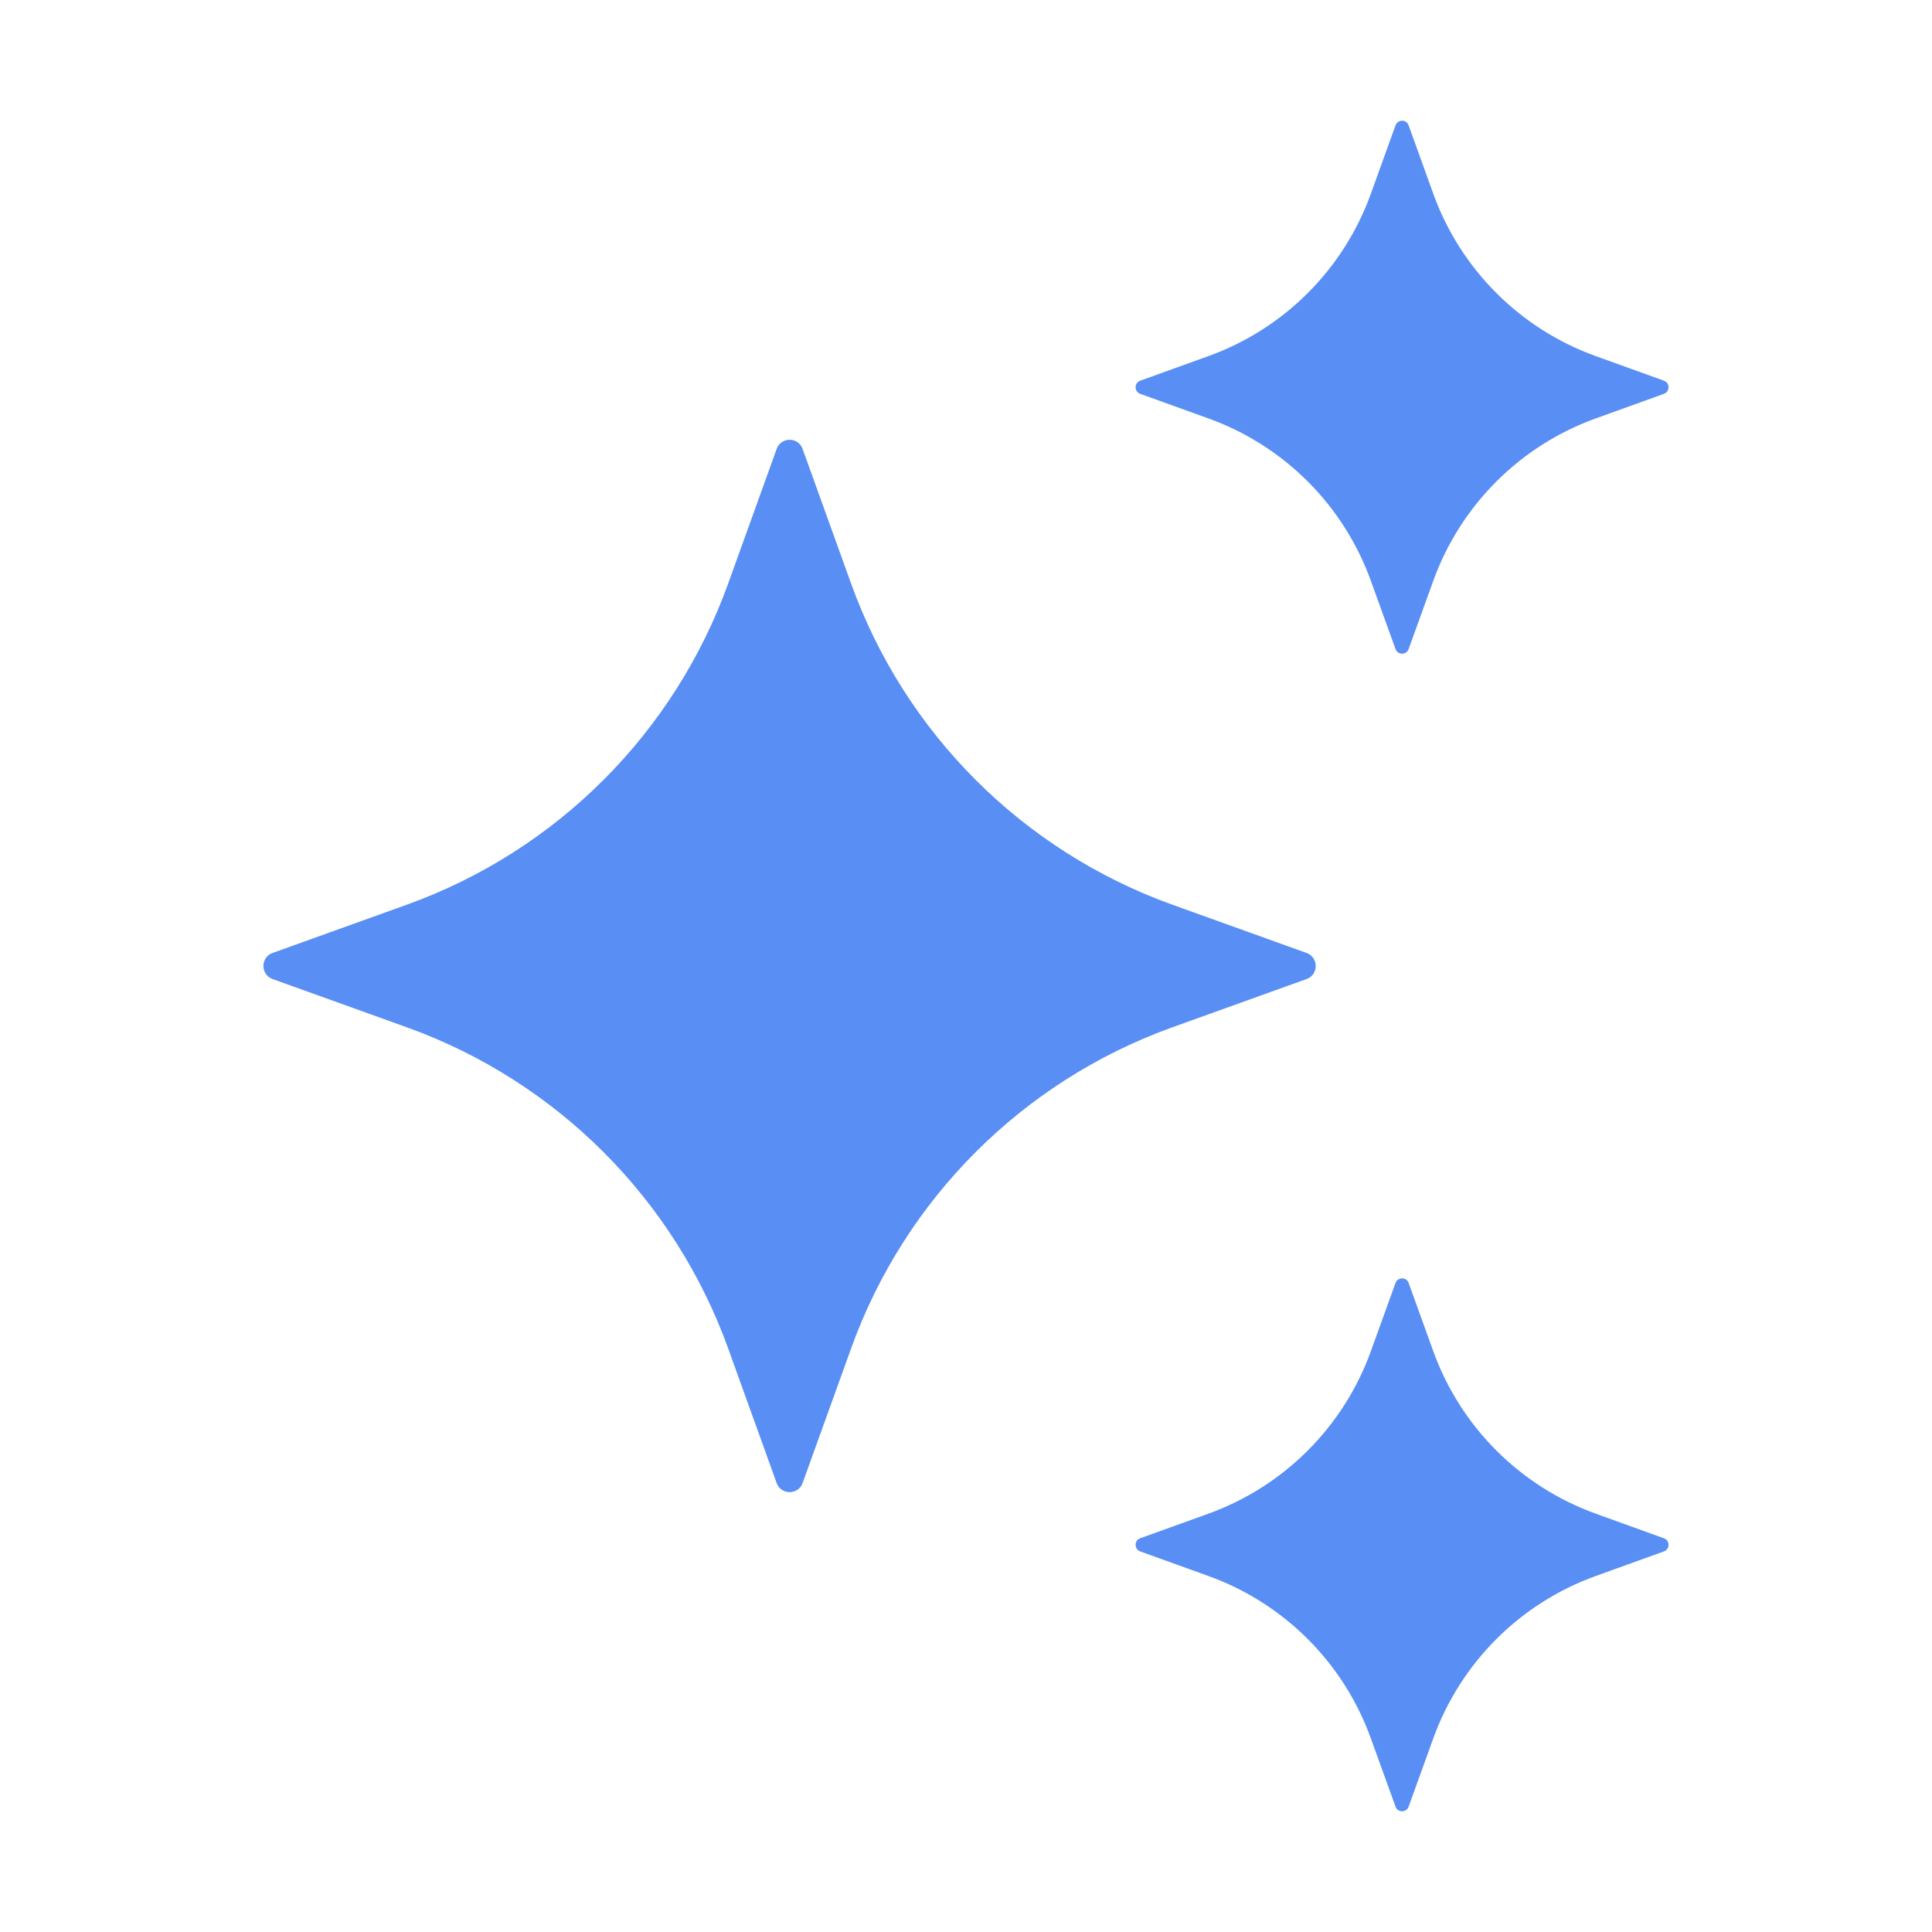
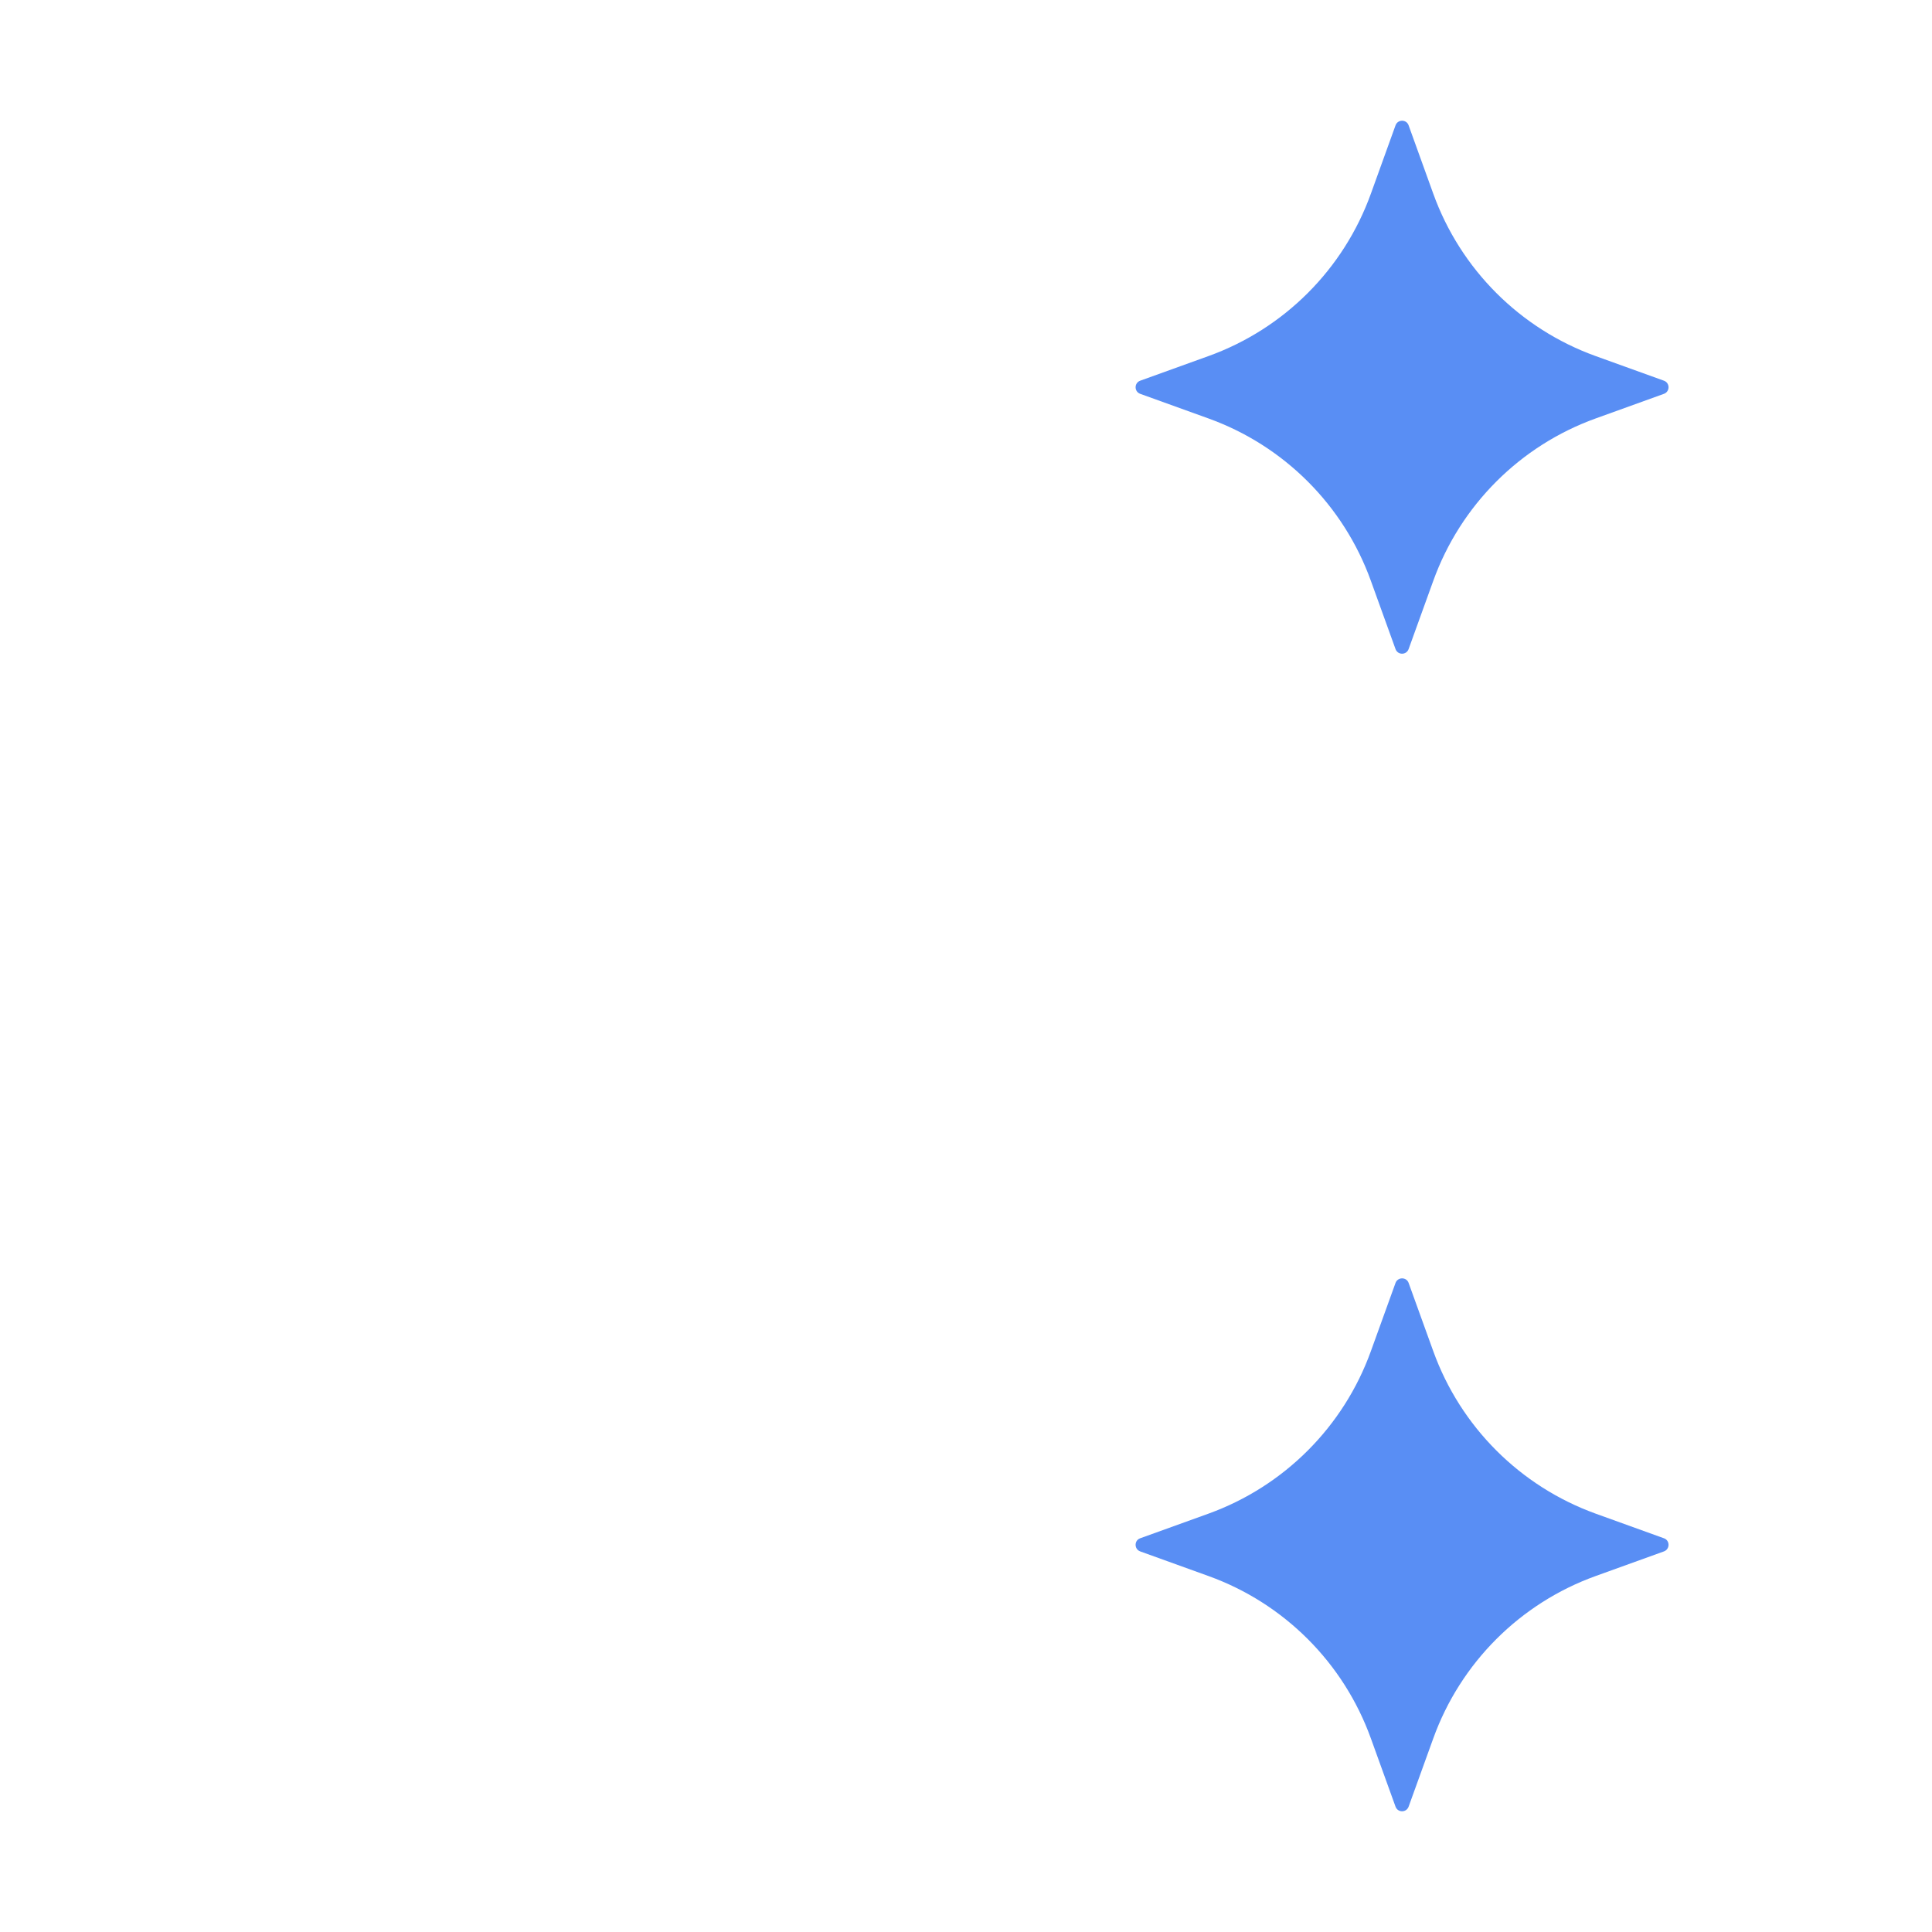
<svg xmlns="http://www.w3.org/2000/svg" width="19" height="19" viewBox="0 0 19 19" fill="none">
-   <path d="M7.893 4.415L8.37 5.739C8.899 7.209 10.056 8.366 11.526 8.896L12.85 9.372C12.969 9.416 12.969 9.585 12.85 9.628L11.526 10.104C10.056 10.634 8.899 11.791 8.37 13.261L7.893 14.585C7.85 14.704 7.68 14.704 7.638 14.585L7.161 13.261C6.631 11.791 5.474 10.634 4.004 10.104L2.68 9.628C2.561 9.584 2.561 9.415 2.68 9.372L4.004 8.896C5.474 8.366 6.631 7.209 7.161 5.739L7.638 4.415C7.68 4.295 7.85 4.295 7.893 4.415Z" fill="#598EF4" />
  <path d="M13.853 1.233L14.095 1.904C14.363 2.648 14.949 3.234 15.693 3.502L16.364 3.744C16.424 3.766 16.424 3.851 16.364 3.873L15.693 4.115C14.949 4.383 14.363 4.969 14.095 5.713L13.853 6.383C13.831 6.444 13.746 6.444 13.724 6.383L13.482 5.713C13.214 4.969 12.628 4.383 11.884 4.115L11.213 3.873C11.153 3.851 11.153 3.766 11.213 3.744L11.884 3.502C12.628 3.234 13.214 2.648 13.482 1.904L13.724 1.233C13.746 1.172 13.832 1.172 13.853 1.233Z" fill="#598EF4" />
  <path d="M13.853 12.617L14.095 13.287C14.363 14.031 14.949 14.617 15.693 14.886L16.364 15.128C16.424 15.149 16.424 15.235 16.364 15.257L15.693 15.499C14.949 15.767 14.363 16.353 14.095 17.097L13.853 17.767C13.831 17.828 13.746 17.828 13.724 17.767L13.482 17.097C13.214 16.353 12.628 15.767 11.884 15.499L11.213 15.257C11.153 15.235 11.153 15.149 11.213 15.128L11.884 14.886C12.628 14.617 13.214 14.031 13.482 13.287L13.724 12.617C13.746 12.557 13.832 12.557 13.853 12.617Z" fill="#598EF4" />
</svg>